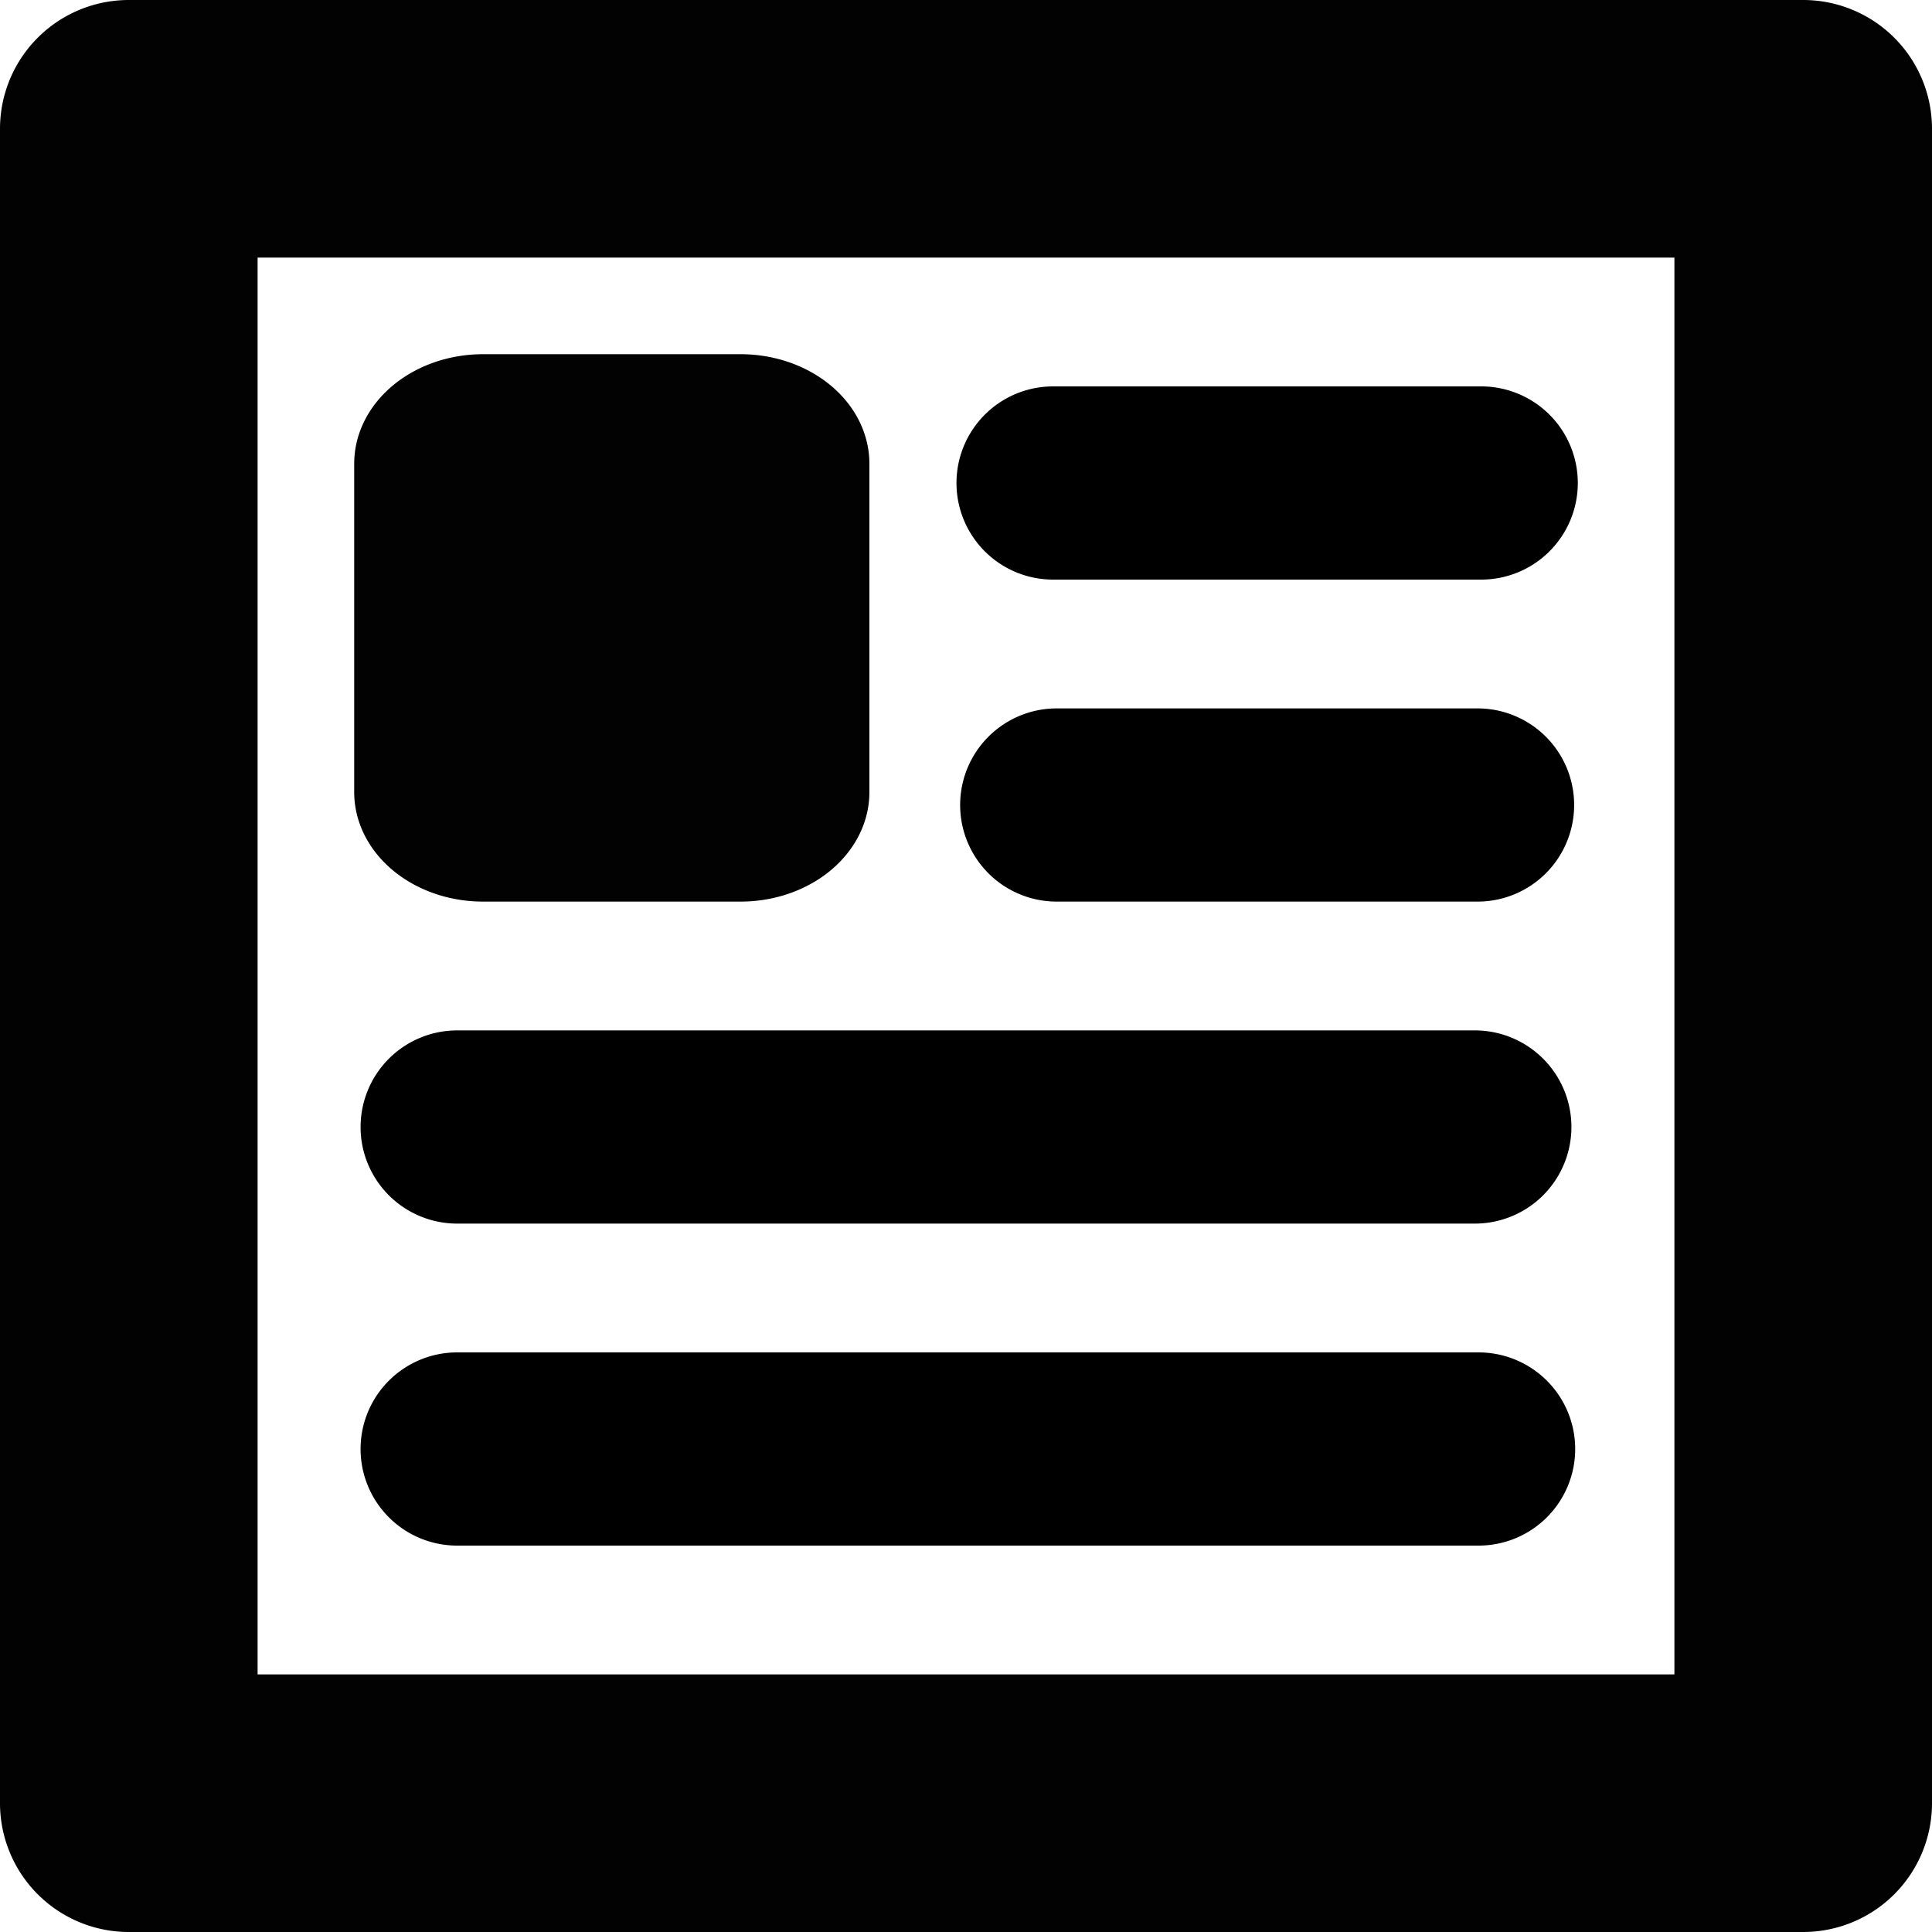
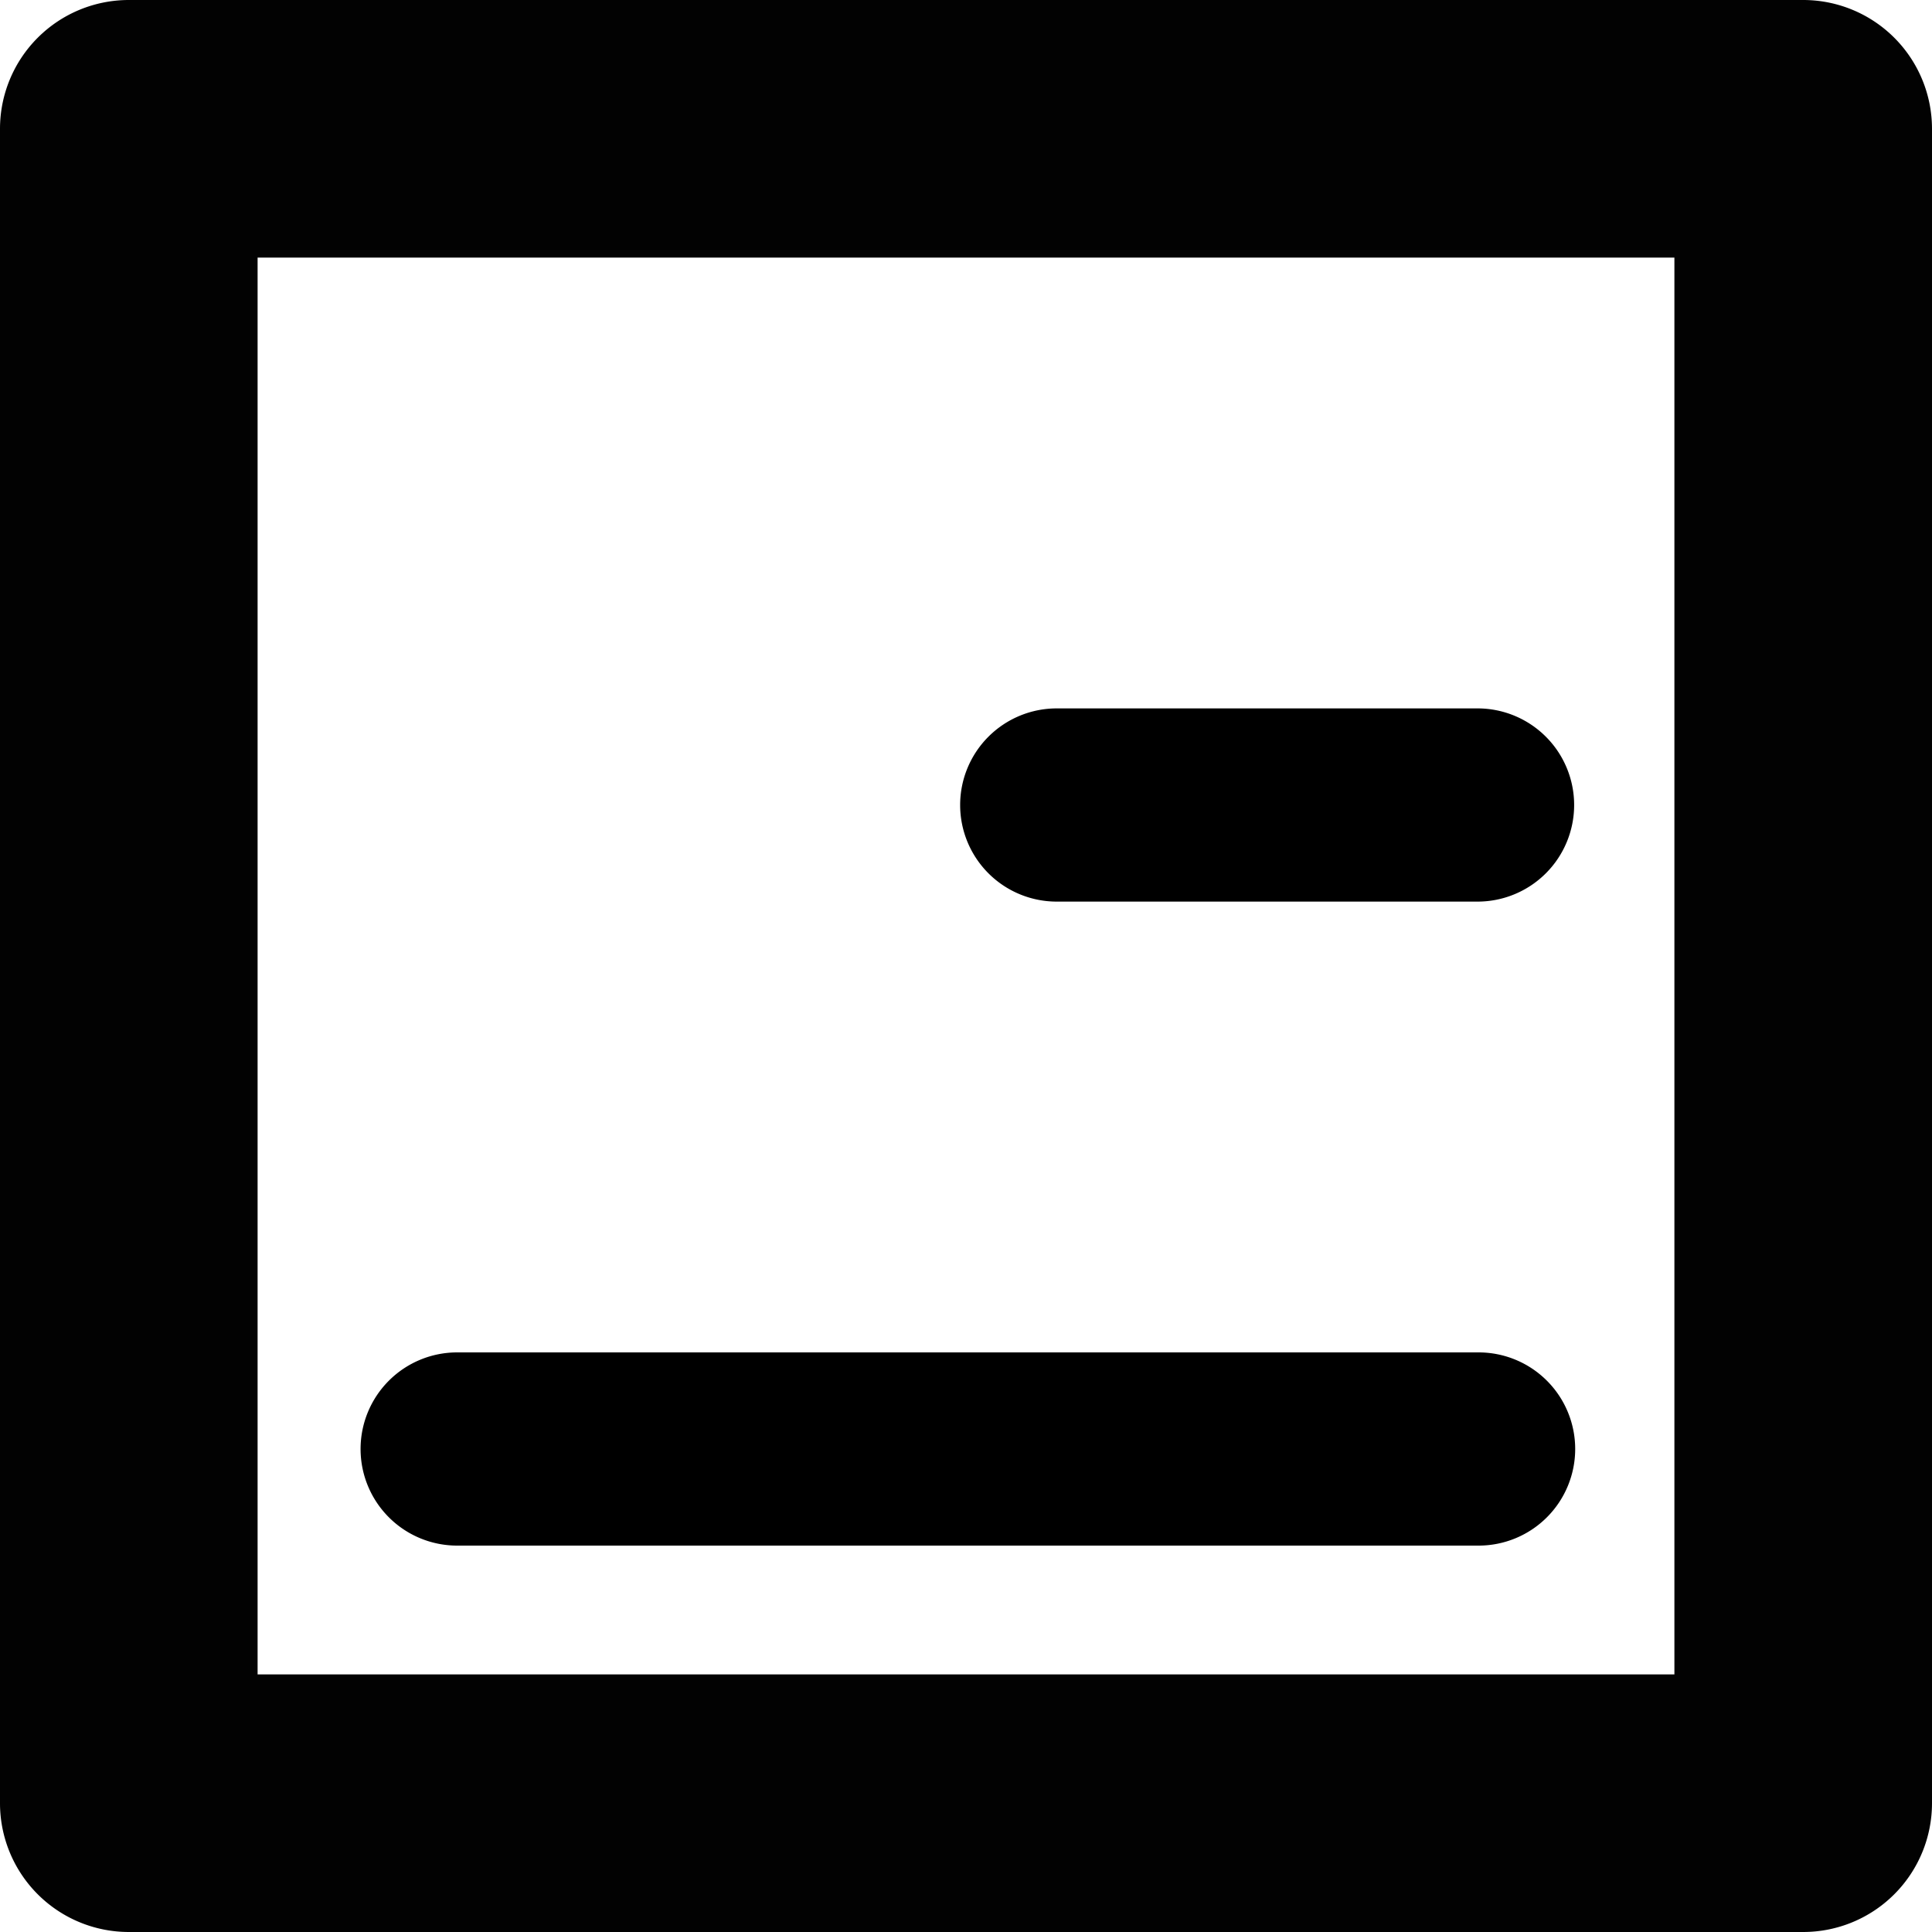
<svg xmlns="http://www.w3.org/2000/svg" xmlns:ns1="http://sodipodi.sourceforge.net/DTD/sodipodi-0.dtd" xmlns:ns2="http://www.inkscape.org/namespaces/inkscape" viewBox="0 0 600 600" version="1.1" id="svg9724" ns1:docname="page.svg" ns2:version="1.2.2 (1:1.2.2+202212051550+b0a8486541)" width="600" height="600">
  <defs id="defs9728" />
  <ns1:namedview id="namedview9726" pagecolor="#ffffff" bordercolor="#666666" borderopacity="1.0" ns2:showpageshadow="2" ns2:pageopacity="0.0" ns2:pagecheckerboard="0" ns2:deskcolor="#d1d1d1" showgrid="true" ns2:zoom="0.84118632" ns2:cx="176.53639" ns2:cy="360.79997" ns2:window-width="1920" ns2:window-height="1009" ns2:window-x="0" ns2:window-y="1080" ns2:window-maximized="1" ns2:current-layer="svg9724" showguides="true">
    <ns2:grid type="xygrid" id="grid9972" originx="0" originy="0" />
    <ns1:guide position="300,360" orientation="1,0" id="guide1208" ns2:locked="false" />
  </ns1:namedview>
  <path style="color:#000000;fill:#020202;stroke-linejoin:round;-inkscape-stroke:none;paint-order:stroke fill markers" d="M 40,0 A 40.004,40.004 0 0 0 0,40 v 520 a 40.004,40.004 0 0 0 40,40 h 520 a 40.004,40.004 0 0 0 40,-40 V 40 A 40.004,40.004 0 0 0 560,0 Z M 80,80 H 520 V 520 H 80 Z" id="path1098" />
-   <path style="color:#000000;fill:#020202;stroke-width:1;stroke-linecap:round;stroke-linejoin:round;-inkscape-stroke:none;paint-order:stroke fill markers" d="m 150,110 a 40.004,34.003 0 0 0 -40,34 v 102 a 40.004,34.003 0 0 0 40,34 h 80 a 40.004,34.003 0 0 0 40,-34 V 144 a 40.004,34.003 0 0 0 -40,-34 z" id="path1093" />
-   <path style="color:#000000;fill:#000000;stroke-linecap:round;-inkscape-stroke:none" d="m 327.045,120 a 30,30 0 0 0 -30,30 30,30 0 0 0 30,30 H 460 a 30,30 0 0 0 30,-30 30,30 0 0 0 -30,-30 z" id="path450" />
  <path style="color:#000000;fill:#000000;stroke-linecap:round;-inkscape-stroke:none" d="m 328.182,220 a 30,30 0 0 0 -30,30 30,30 0 0 0 30,30 h 130.682 a 30,30 0 0 0 30,-30 30,30 0 0 0 -30,-30 z" id="path450-3" />
-   <path style="color:#000000;fill:#000000;stroke-linecap:round;-inkscape-stroke:none" d="m 141.982,320 a 30,30 0 0 0 -30,30 30,30 0 0 0 30,30 h 316.035 a 30,30 0 0 0 30,-30 30,30 0 0 0 -30,-30 z" id="path450-3-6" />
  <path style="color:#000000;fill:#000000;stroke-linecap:round;-inkscape-stroke:none" d="m 141.98,420 a 30,30 0 0 0 -30,30 30,30 0 0 0 30,30 H 459.188 a 30,30 0 0 0 30,-30 30,30 0 0 0 -30,-30 z" id="path450-3-6-7" />
</svg>